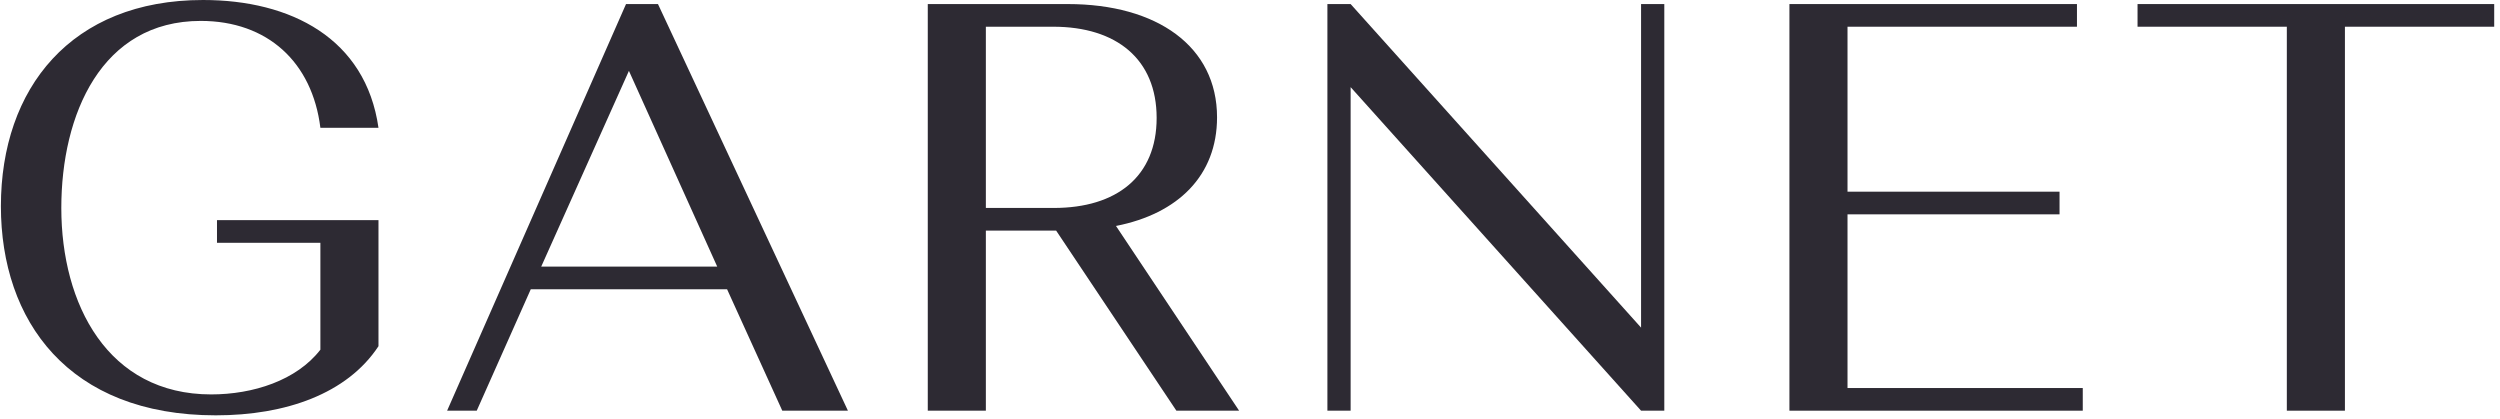
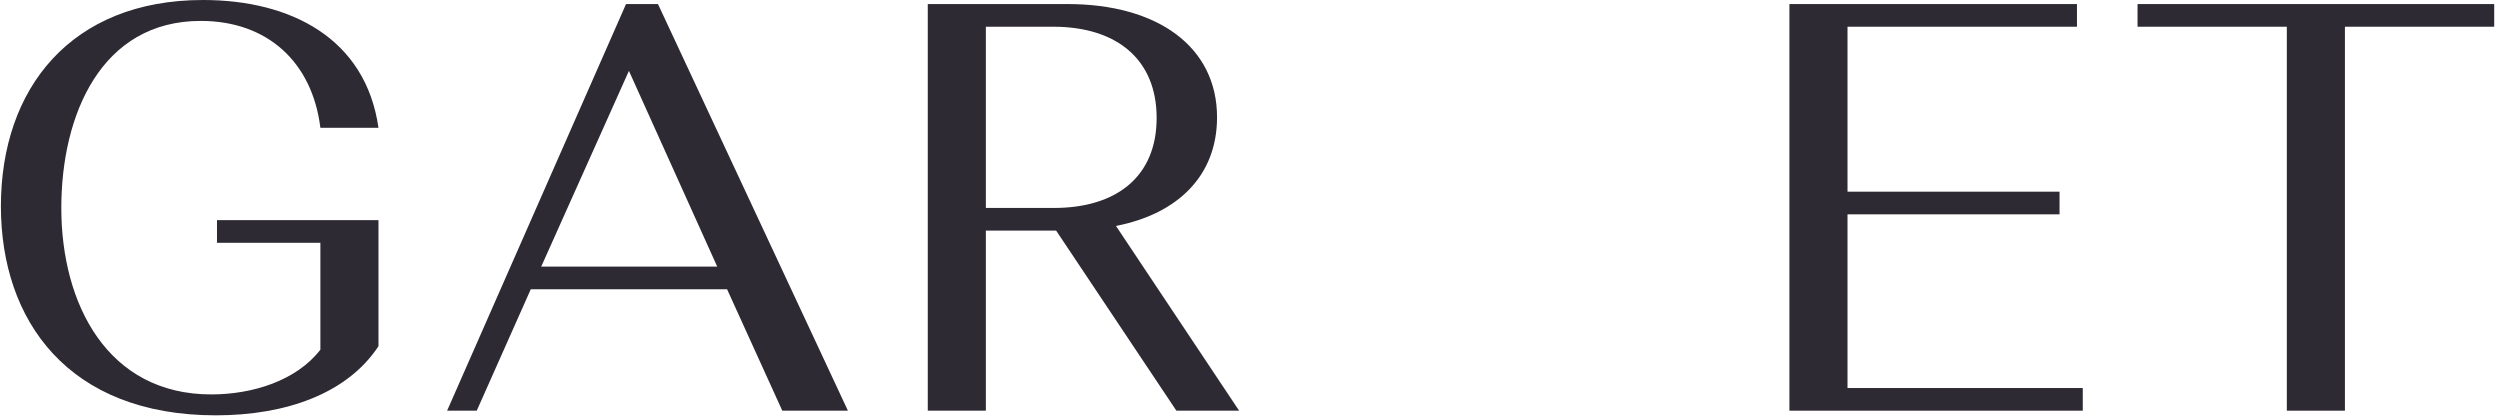
<svg xmlns="http://www.w3.org/2000/svg" width="227" height="38" viewBox="0 0 227 38" fill="none">
  <path d="M19.703 22.047V19.99H34.366V31.435C31.517 35.76 25.927 37.712 19.597 37.712C6.2 37.712 0.082 29.115 0.082 18.724C0.082 8.017 6.464 0 18.437 0C26.401 0 33.205 3.481 34.366 11.604H29.091C28.353 5.644 24.291 1.899 18.226 1.899C9.207 1.899 5.567 10.39 5.567 18.882C5.567 27.638 9.787 35.813 19.175 35.813C22.973 35.813 26.929 34.547 29.091 31.752V22.047H19.703Z" fill="#2D2A33" />
  <path d="M71.031 37.29L66.02 26.267H48.193L43.288 37.29H40.598L56.843 0.369H59.744L76.991 37.29H71.031ZM57.106 6.435L49.142 24.209H65.124L57.106 6.435Z" fill="#2D2A33" />
  <path d="M84.242 37.29V0.369H96.953C105.075 0.369 110.508 4.22 110.508 10.654C110.508 15.929 106.974 19.41 101.331 20.517L112.512 37.29H106.816L95.898 20.939H89.516V37.29H84.242ZM95.634 2.426H89.516V18.882H95.687C101.383 18.882 105.023 16.034 105.023 10.707C105.023 5.38 101.383 2.426 95.634 2.426Z" fill="#2D2A33" />
-   <path d="M122.637 7.912V37.29H120.528V0.369H122.637L149.009 29.748V0.369H151.119V37.29H149.009L122.637 7.912Z" fill="#2D2A33" />
  <path d="M162.48 37.29V0.369H188.588V2.426H167.754V17.405H187.006V19.462H167.754V35.233H189.115V37.29H162.48Z" fill="#2D2A33" />
  <path d="M194.089 2.426V0.369H226.474V2.426H212.919V37.29H207.644V2.426H194.089Z" fill="#2D2A33" />
</svg>